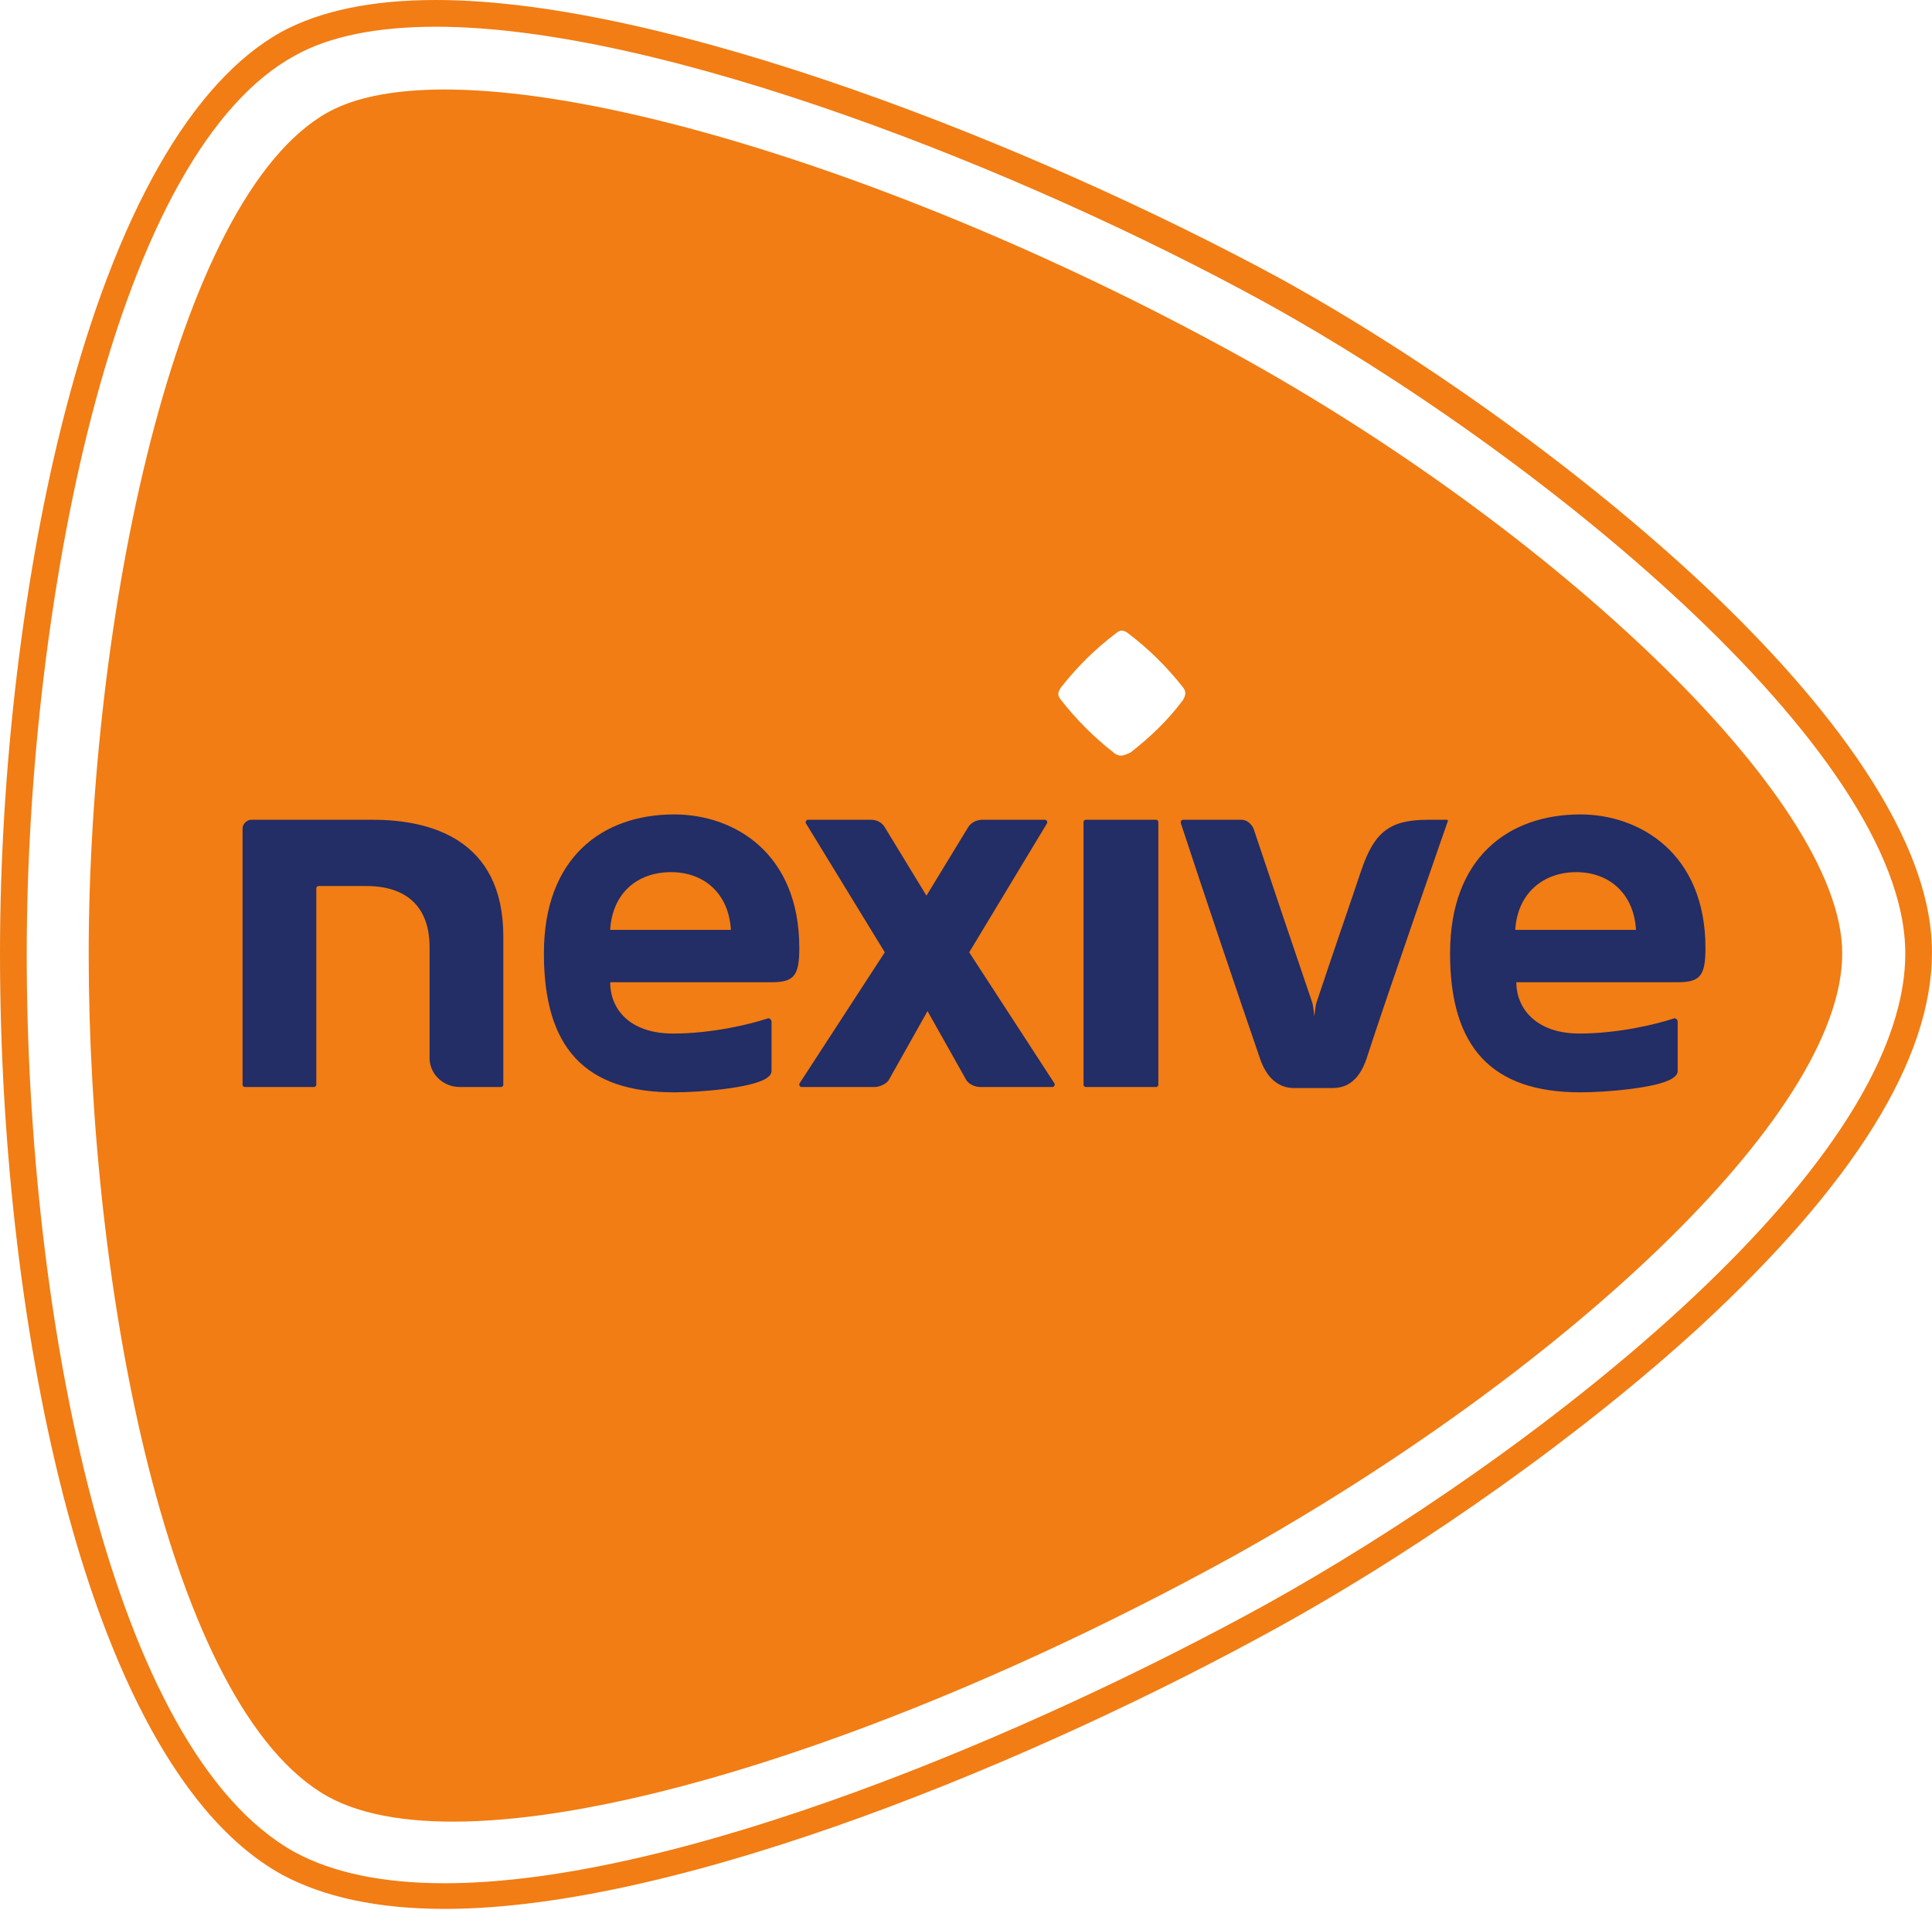
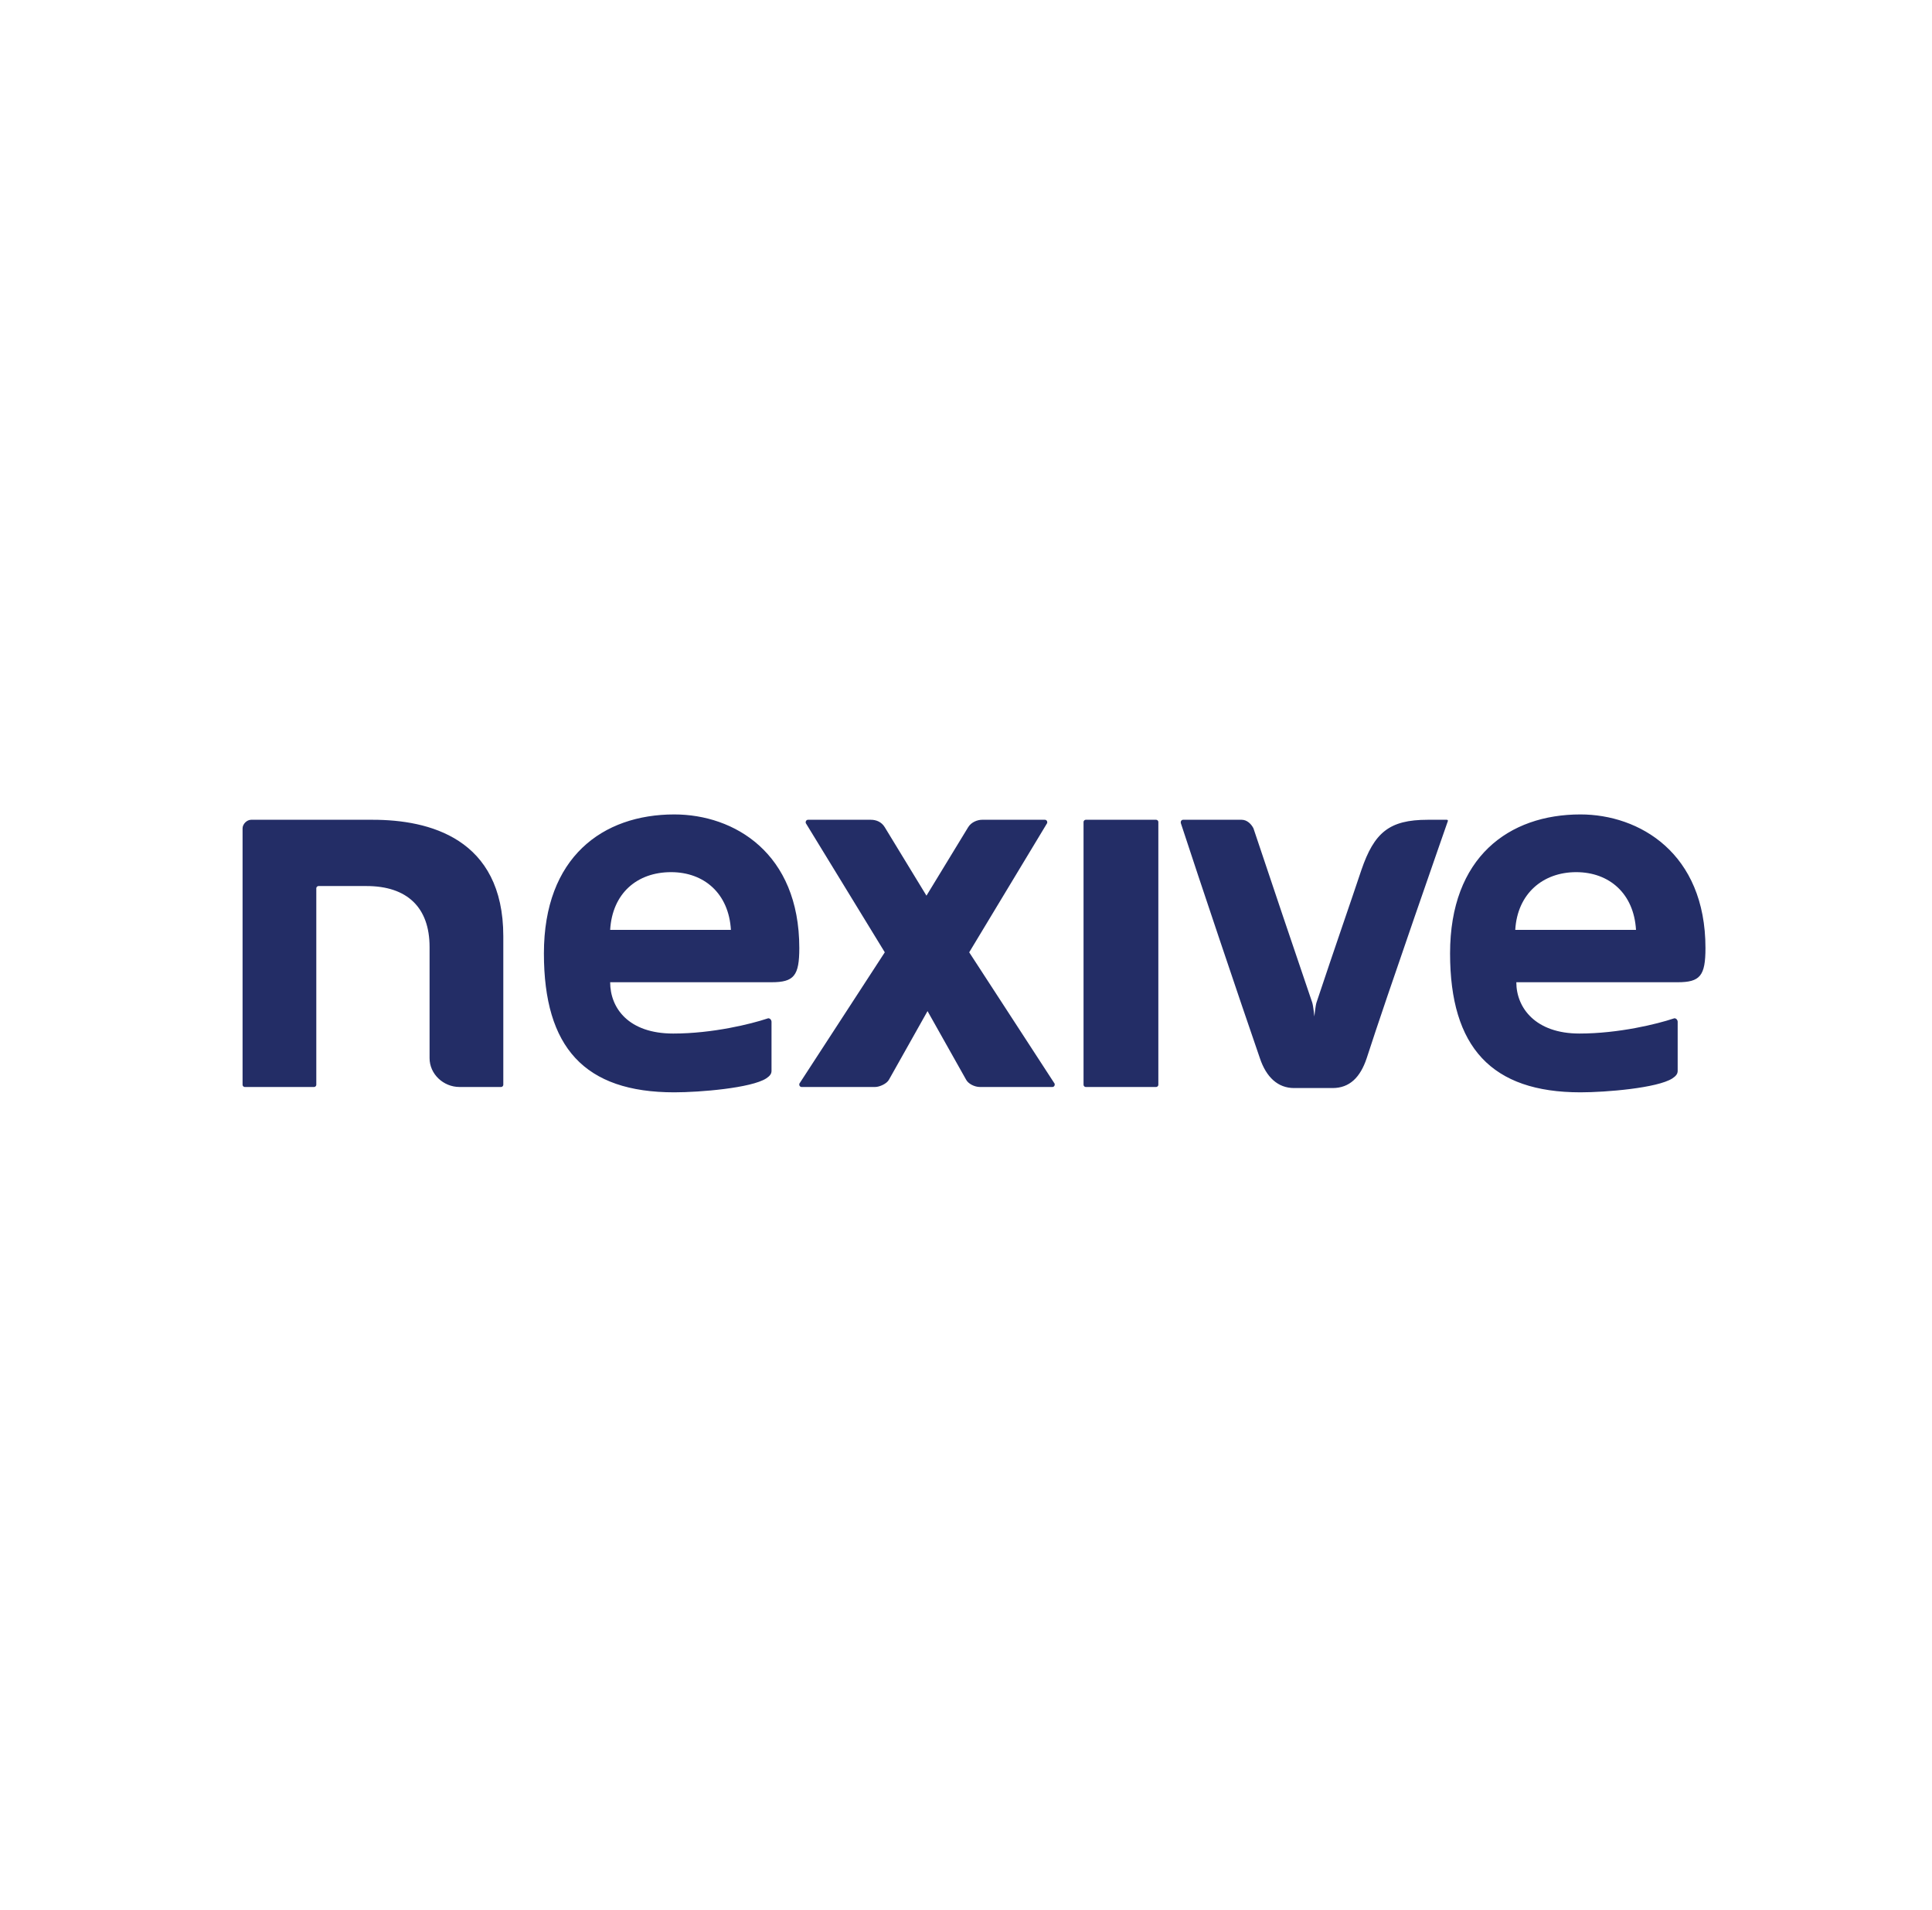
<svg xmlns="http://www.w3.org/2000/svg" version="1.1" id="Livello_1" x="0px" y="0px" viewBox="0 0 180.8 178.7" style="enable-background:new 0 0 180.8 178.7;" xml:space="preserve">
  <style type="text/css">
	.st0{fill:#F17D14;}
	.st1{fill:#232D66;}
</style>
  <g>
-     <path id="path38" class="st0" d="M104.9,70.7c-0.2,0-0.5-0.1-0.7-0.3c-1.8-1.4-3.5-3.1-4.9-4.9c-0.4-0.5-0.3-0.7,0-1.2   c1.5-1.9,3.2-3.6,5.2-5.1c0.1-0.1,0.3-0.2,0.5-0.2c0.1,0,0.4,0.1,0.5,0.2c2,1.5,3.7,3.2,5.2,5.1c0.3,0.4,0.3,0.7,0,1.2   c-1.4,1.9-3.1,3.5-4.9,4.9C105.4,70.6,105.1,70.7,104.9,70.7 M172.4,89.2c0-14.6-27.5-40-56.8-56.1C81.8,14.5,43.4,3.5,30.7,10.5   c-14.4,8-22.4,47.7-22.4,78.8c0,31.3,7.5,70.5,22.4,78.8c13.5,7.4,50.3-3.5,84.9-22.6C145.4,128.9,172.4,104.6,172.4,89.2 M40.8,0   c-6,0-10.8,1-14.5,3C17.9,7.7,10.9,20,6.1,38.5C2.2,53.5,0,72,0,89.2c0,18.3,2.2,36.7,6.2,51.8c3.3,12.4,9.5,28.5,20.2,34.4   c3.9,2.1,9,3.2,15.2,3.2c22.3,0,56-14.2,78.1-26.4c13.9-7.7,28.6-18.2,39.4-28.1c14.4-13.3,21.7-25,21.7-35   c0-11.8-11.6-25.2-21.4-34.4c-11.1-10.4-25.9-21.1-39.7-28.7C96.8,13.6,62.4,0,40.8,0 M40.8,2.5c21.1,0,55,13.4,77.6,25.8   C143.3,42,178.3,70,178.3,89.2c0,20.5-35.8,47.6-59.8,60.9c-21.8,12-55,26.1-76.9,26.1c-5.8,0-10.5-1-14-2.9   c-17.2-9.5-25.1-50.2-25.1-84c0-17,2.2-35.3,6-50.1C13.1,21.3,19.7,9.5,27.6,5.2C30.8,3.4,35.3,2.5,40.8,2.5" />
    <path id="path40" class="st1" d="M135.4,76.7c0.1,0,0.1,0.1,0.1,0.1c0,0,0,0,0,0c0,0-5.8,16.6-7.6,22.2c-0.6,1.8-1.6,2.8-3.2,2.8   h-3.6c-1.5,0-2.6-1-3.2-2.8c-1.9-5.5-5.6-16.5-7.4-22c0,0,0-0.1,0-0.1c0-0.1,0.1-0.2,0.2-0.2h5.5c0.5,0,0.9,0.4,1.1,0.8   c1.7,5.1,3.8,11.3,5.5,16.3c0.1,0.3,0.2,1.3,0.2,1.3s0.1-1,0.2-1.3c1.8-5.4,3.2-9.4,4.2-12.4c1.2-3.5,2.6-4.7,6.2-4.7H135.4    M75.4,77c0,0,0-0.1,0-0.1c0-0.1,0.1-0.2,0.2-0.2h5.9c0.5,0,1,0.2,1.3,0.7l3.9,6.4l3.9-6.4c0.3-0.5,0.9-0.7,1.3-0.7h5.9   c0.1,0,0.2,0.1,0.2,0.2c0,0,0,0.1,0,0.1l-7.3,12.1l8,12.3c0,0,0,0.1,0,0.1c0,0.1-0.1,0.2-0.2,0.2h-6.8c-0.5,0-1.1-0.3-1.3-0.7   l-3.6-6.4l-3.6,6.4c-0.2,0.4-0.9,0.7-1.3,0.7H75c-0.1,0-0.2-0.1-0.2-0.2c0,0,0-0.1,0-0.1l8-12.3L75.4,77z M141.8,87h11.3   c-0.2-3.4-2.5-5.4-5.6-5.4C144.4,81.6,142,83.6,141.8,87 M159.6,88.7c0,2.6-0.5,3.2-2.6,3.2h-15.1c0,2.4,1.8,4.8,5.9,4.8   c3.7,0,7.3-0.9,8.8-1.4c0.2-0.1,0.4,0.1,0.4,0.3v4.6c0,0.3-0.2,0.5-0.5,0.7c-1.4,0.9-6.2,1.3-8.6,1.3c-8.3,0-12.2-4.2-12.2-13   c0-9,5.5-13,12.2-13C153.4,76.2,159.6,79.8,159.6,88.7 M57.1,87h11.3c-0.2-3.4-2.5-5.4-5.6-5.4C59.6,81.6,57.3,83.6,57.1,87    M74.8,88.7c0,2.6-0.5,3.2-2.6,3.2H57.1c0,2.4,1.7,4.8,5.9,4.8c3.7,0,7.3-0.9,8.8-1.4c0.2-0.1,0.4,0.1,0.4,0.3v4.6   c0,0.3-0.2,0.5-0.5,0.7c-1.4,0.9-6.2,1.3-8.6,1.3c-8.4,0-12.2-4.2-12.2-13c0-9,5.5-13,12.2-13C68.7,76.2,74.8,79.8,74.8,88.7    M108.4,76.9v24.6c0,0.1-0.1,0.2-0.2,0.2h-6.6c-0.1,0-0.2-0.1-0.2-0.2V76.9c0-0.1,0.1-0.2,0.2-0.2h6.6   C108.3,76.7,108.4,76.8,108.4,76.9 M47.1,87.6v13.9c0,0.1-0.1,0.2-0.2,0.2h-3.9c-1.5,0-2.8-1.2-2.8-2.7V88.6c0-3.7-2.1-5.7-5.9-5.7   h-4.5c-0.1,0-0.2,0.1-0.2,0.2v18.4c0,0.1-0.1,0.2-0.2,0.2h-6.5c-0.1,0-0.2-0.1-0.2-0.2V77.5c0-0.4,0.4-0.8,0.8-0.8h11.4   C40.1,76.7,47.1,78.4,47.1,87.6" />
  </g>
</svg>